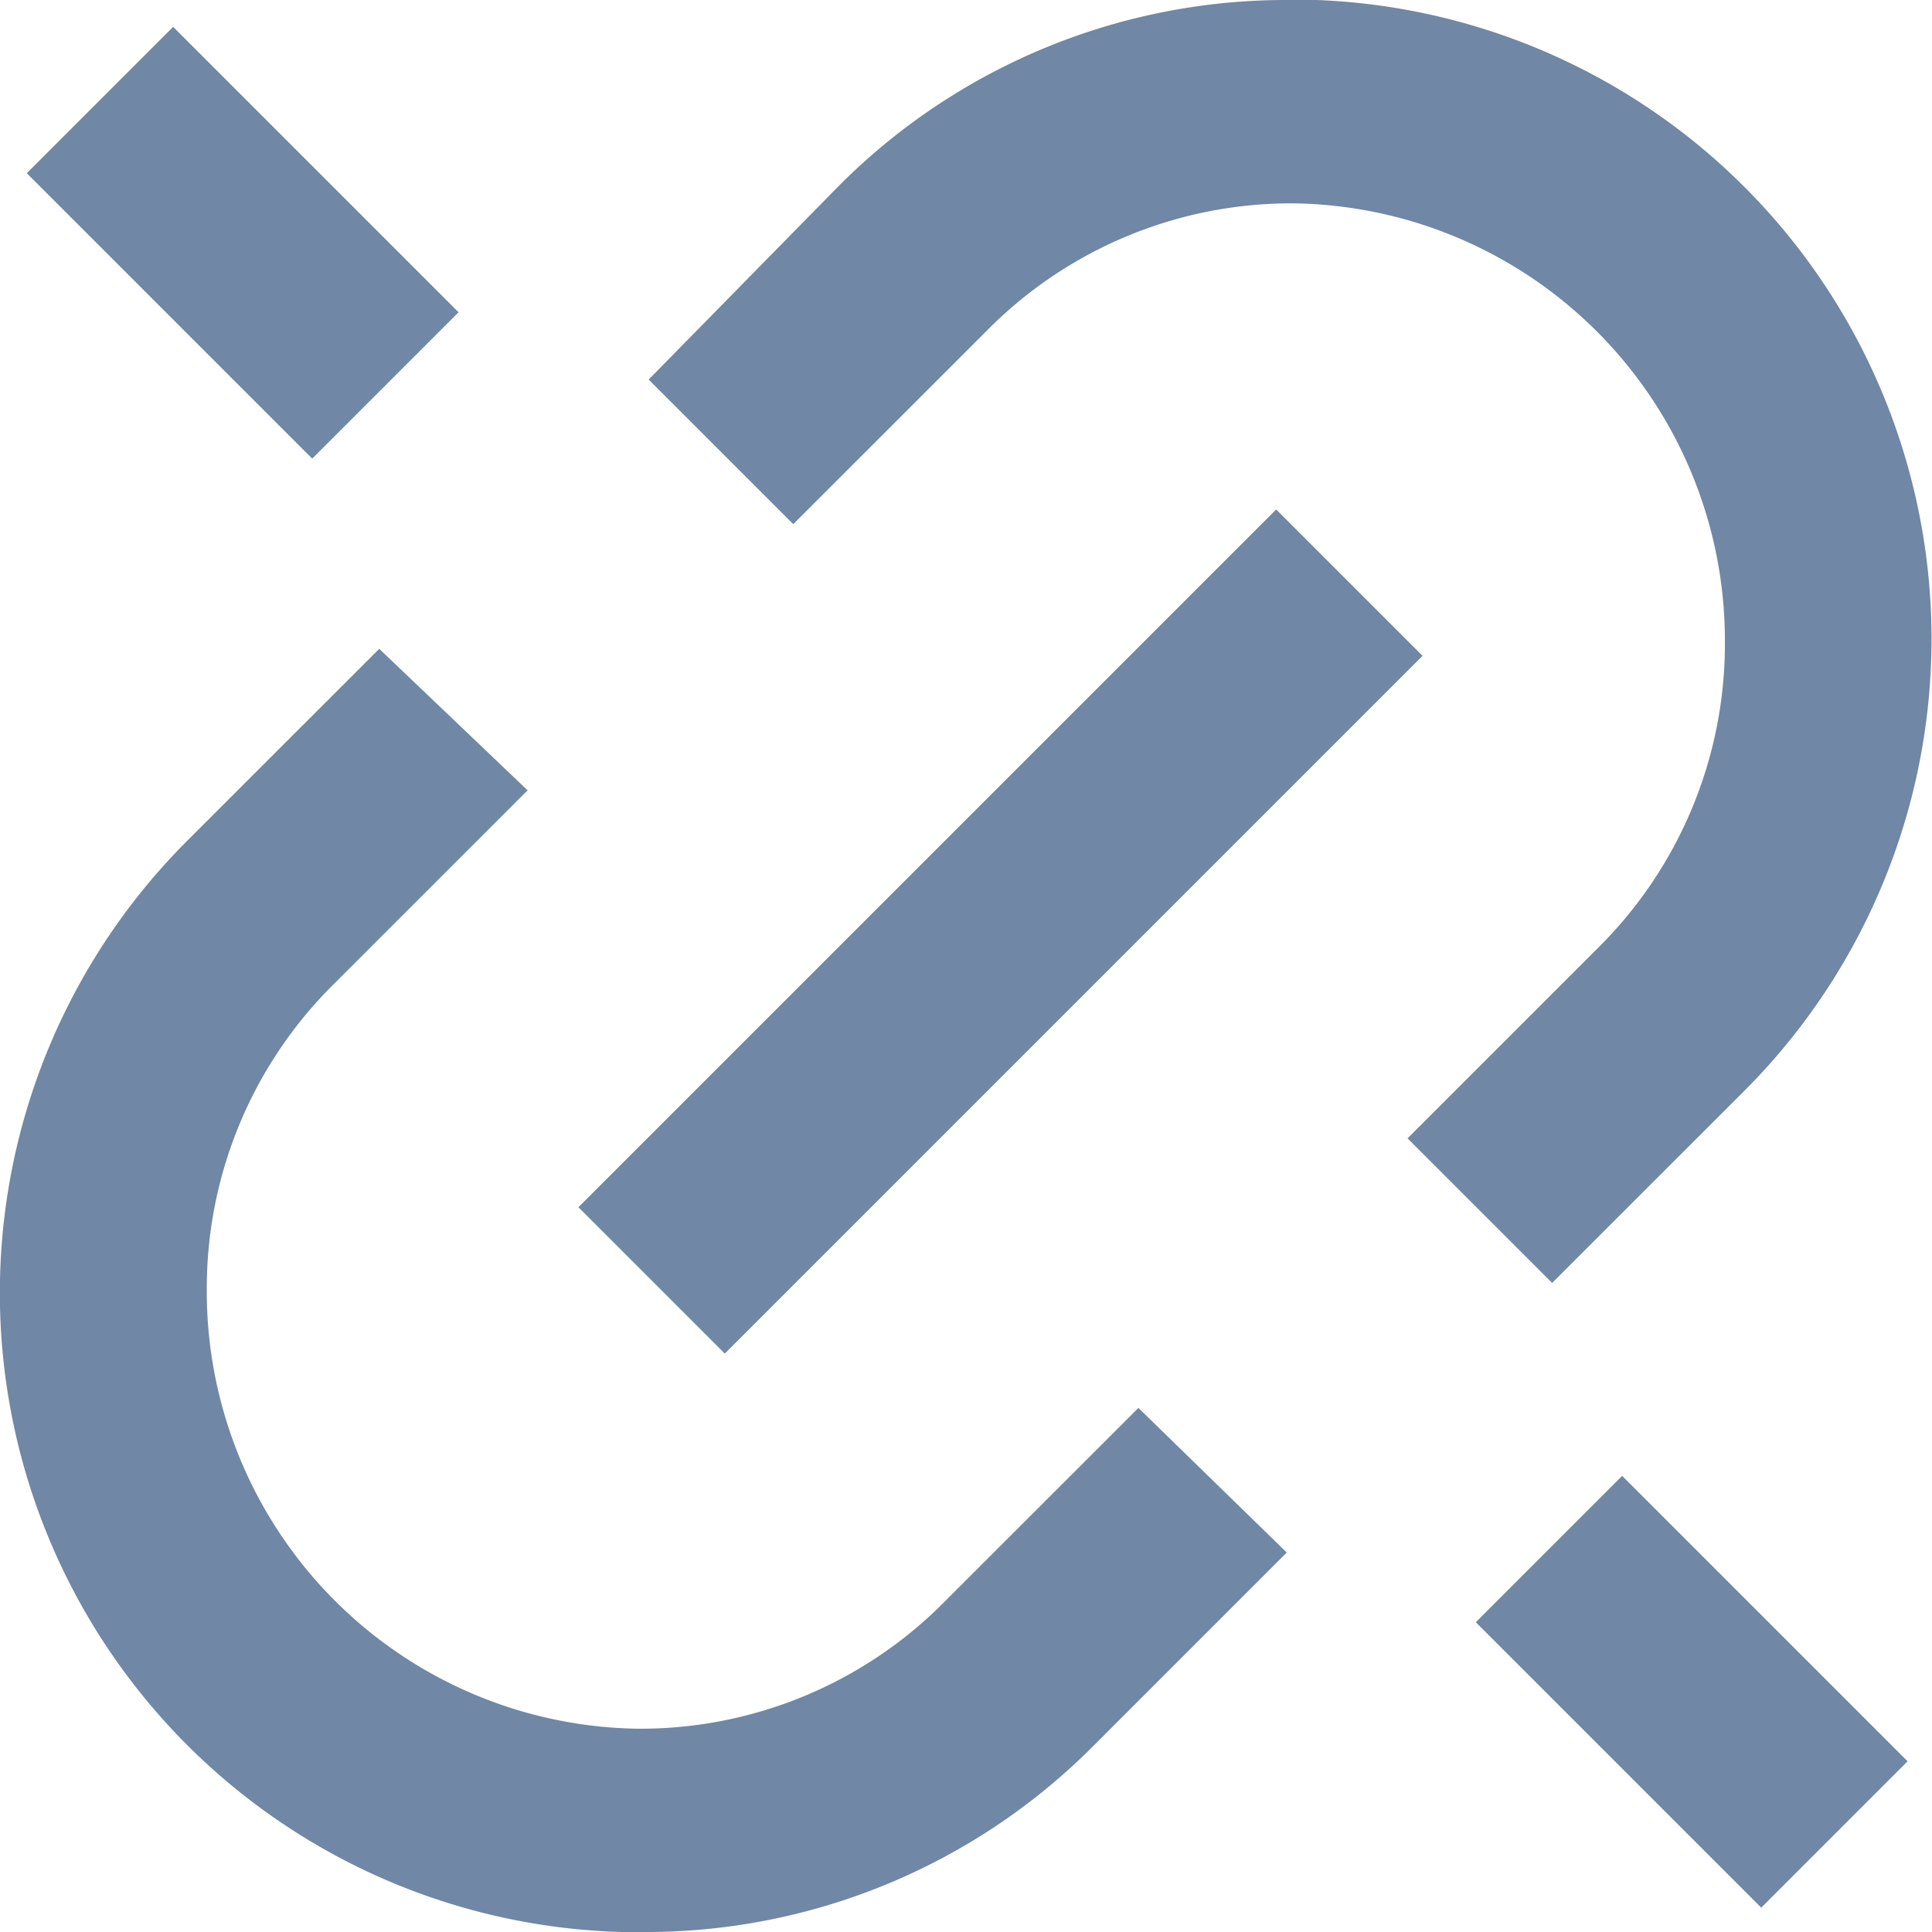
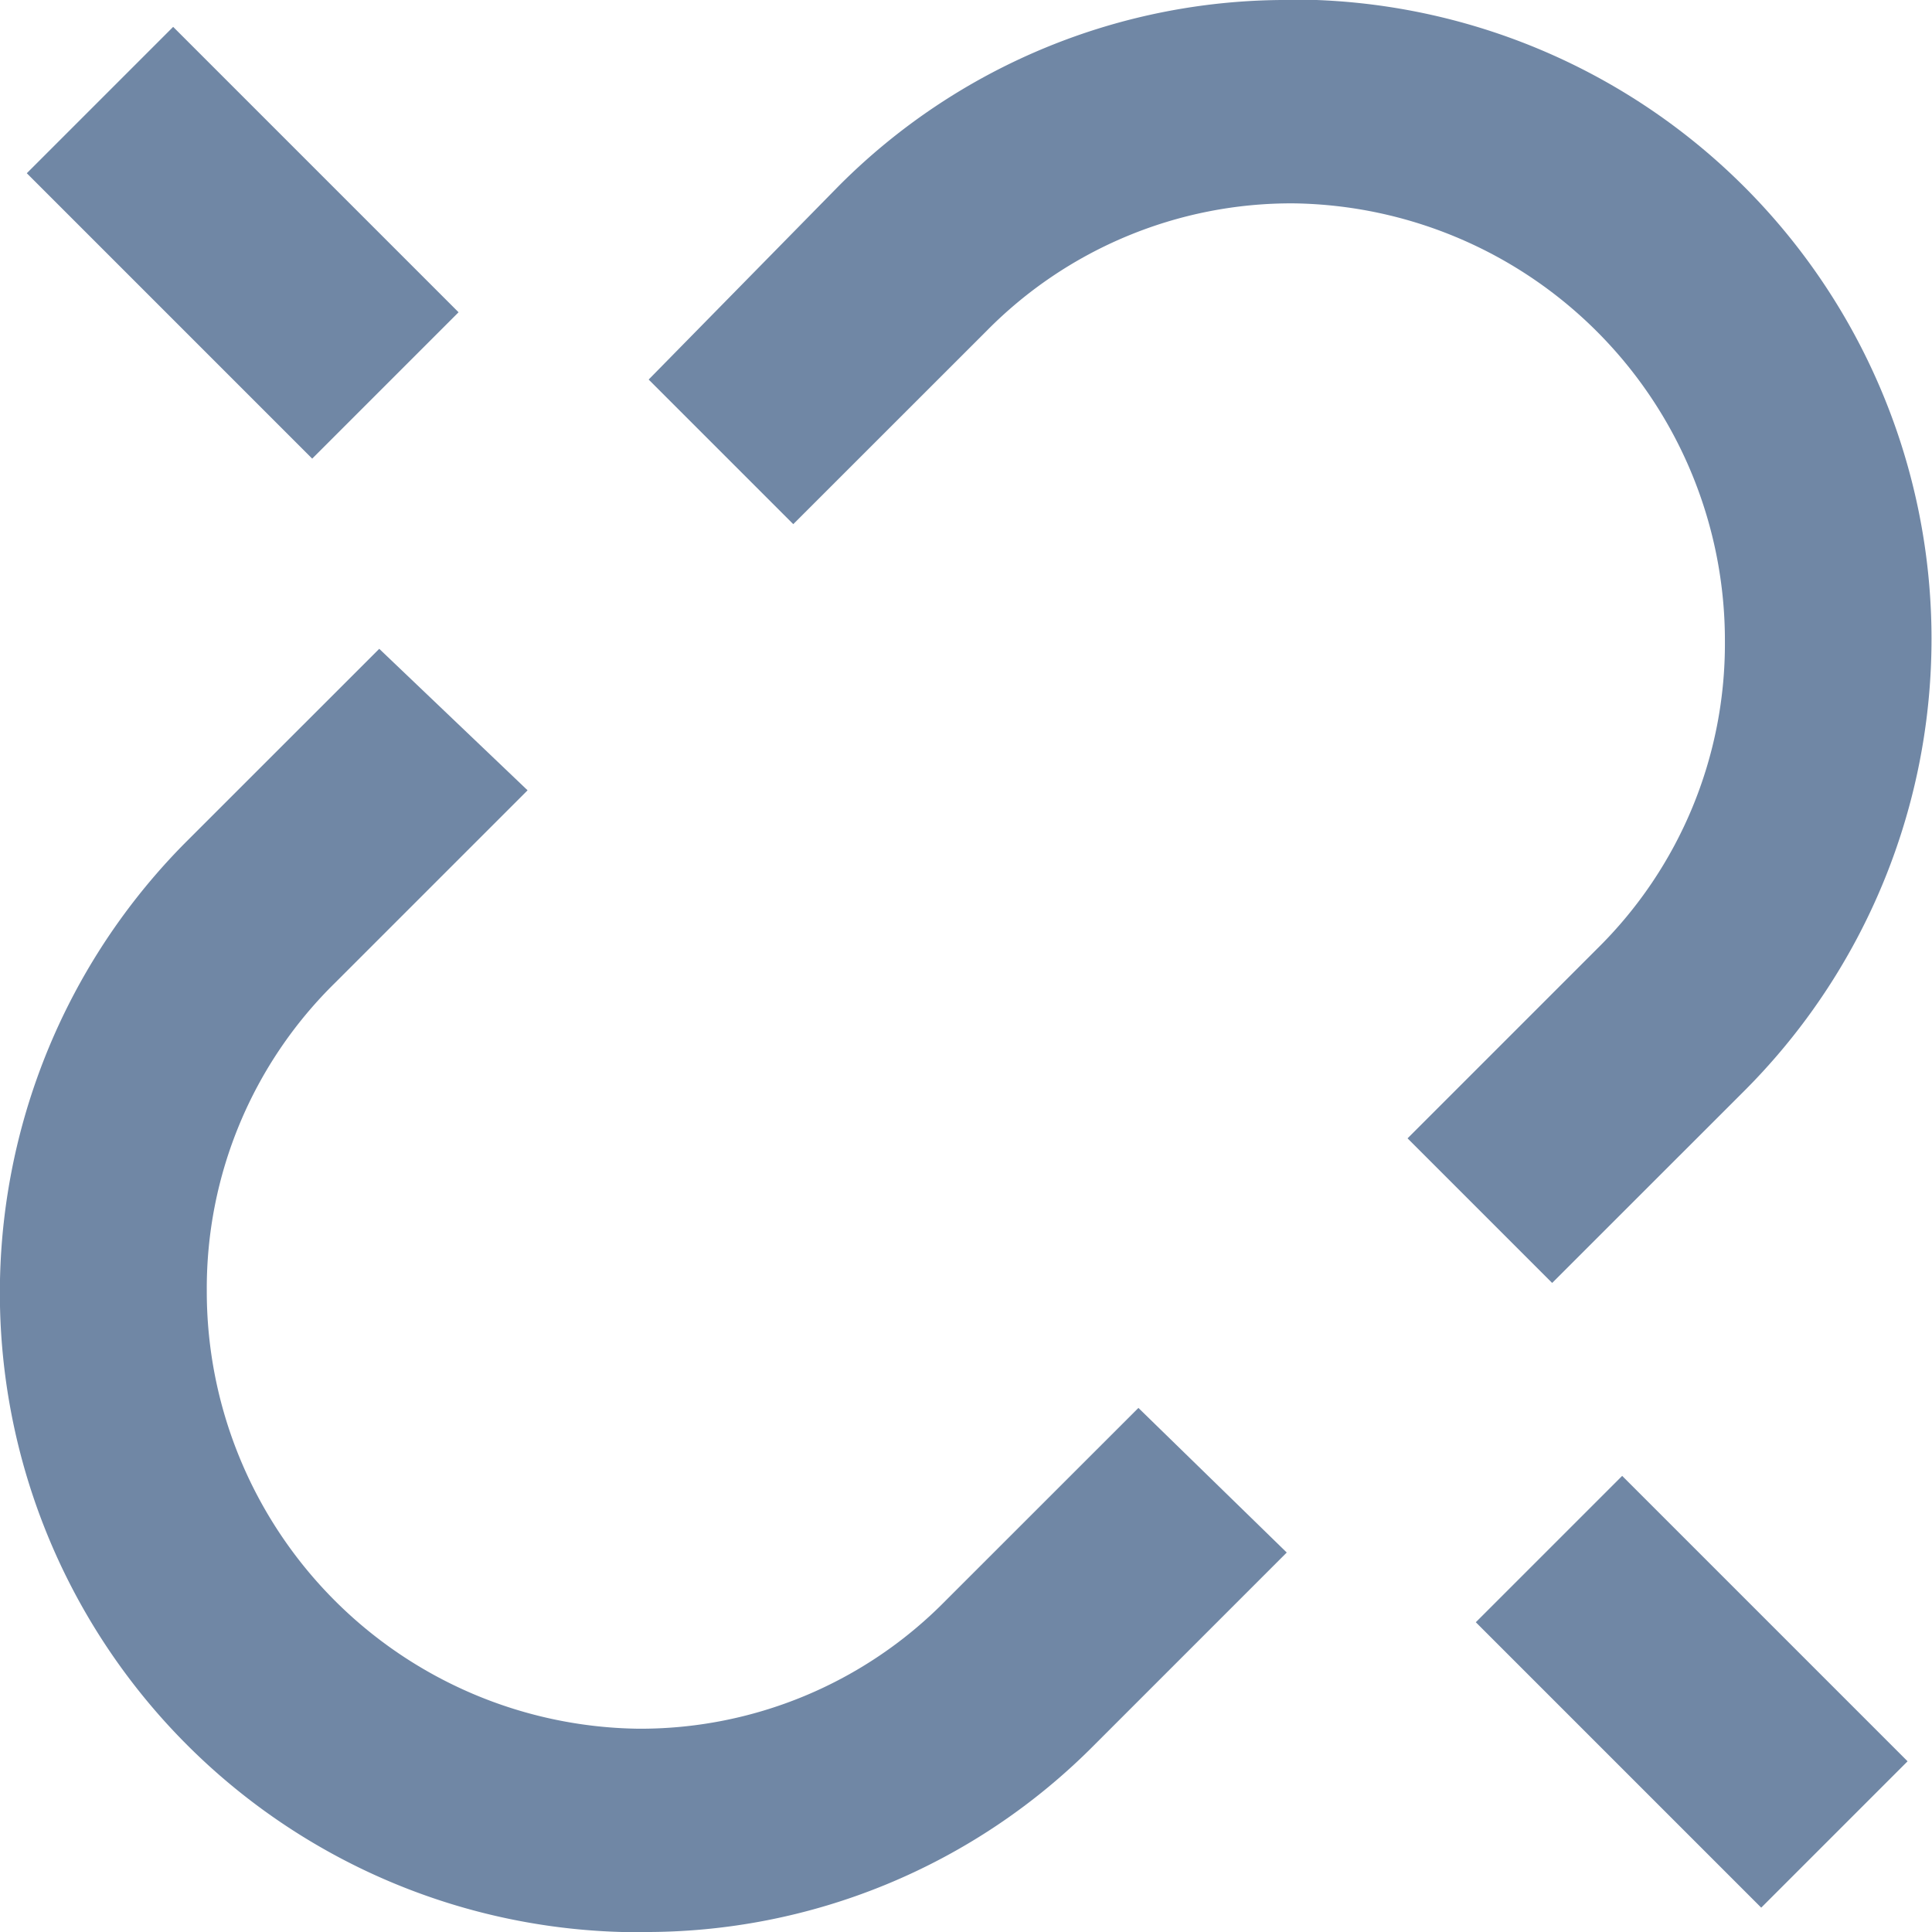
<svg xmlns="http://www.w3.org/2000/svg" id="Group_7" data-name="Group 7" width="25.385" height="25.386" viewBox="0 0 25.385 25.386">
  <path id="Path_164" data-name="Path 164" d="M201.635,245.344a8.292,8.292,0,0,0,5.938-2.448l2.538-2.538-1.949-1.9-2.539,2.538a5.62,5.62,0,0,1-4.035,1.677,5.746,5.746,0,0,1-5.667-5.757,5.621,5.621,0,0,1,1.677-4.035l2.538-2.538-1.949-1.859-2.539,2.538a8.4,8.4,0,0,0,5.984,14.325Z" transform="translate(-193.204 -219.959)" fill="#7087a5" />
  <path id="Path_165" data-name="Path 165" d="M306.912,123.2a8.292,8.292,0,0,0-5.938,2.448l-2.493,2.539,1.9,1.9,2.539-2.538a5.62,5.62,0,0,1,4.035-1.677,5.746,5.746,0,0,1,5.667,5.757,5.621,5.621,0,0,1-1.677,4.035l-2.493,2.493,1.9,1.9,2.539-2.538a8.4,8.4,0,0,0-5.984-14.325Z" transform="translate(-289.958 -123.2)" fill="#7087a5" />
-   <path id="Path_166" data-name="Path 166" d="M287.09,215.058l9.168-9.168,1.923,1.923-9.168,9.168Z" transform="translate(-279.49 -199.196)" fill="#7087a5" />
  <path id="Path_167" data-name="Path 167" d="M197.55,129.485l1.923-1.923,3.75,3.75-1.923,1.923Z" transform="translate(-197.198 -127.209)" fill="#7087a5" />
  <path id="Path_168" data-name="Path 168" d="M432.75,364.675l1.923-1.923,3.75,3.75-1.923,1.923Z" transform="translate(-413.359 -343.36)" fill="#7087a5" />
</svg>